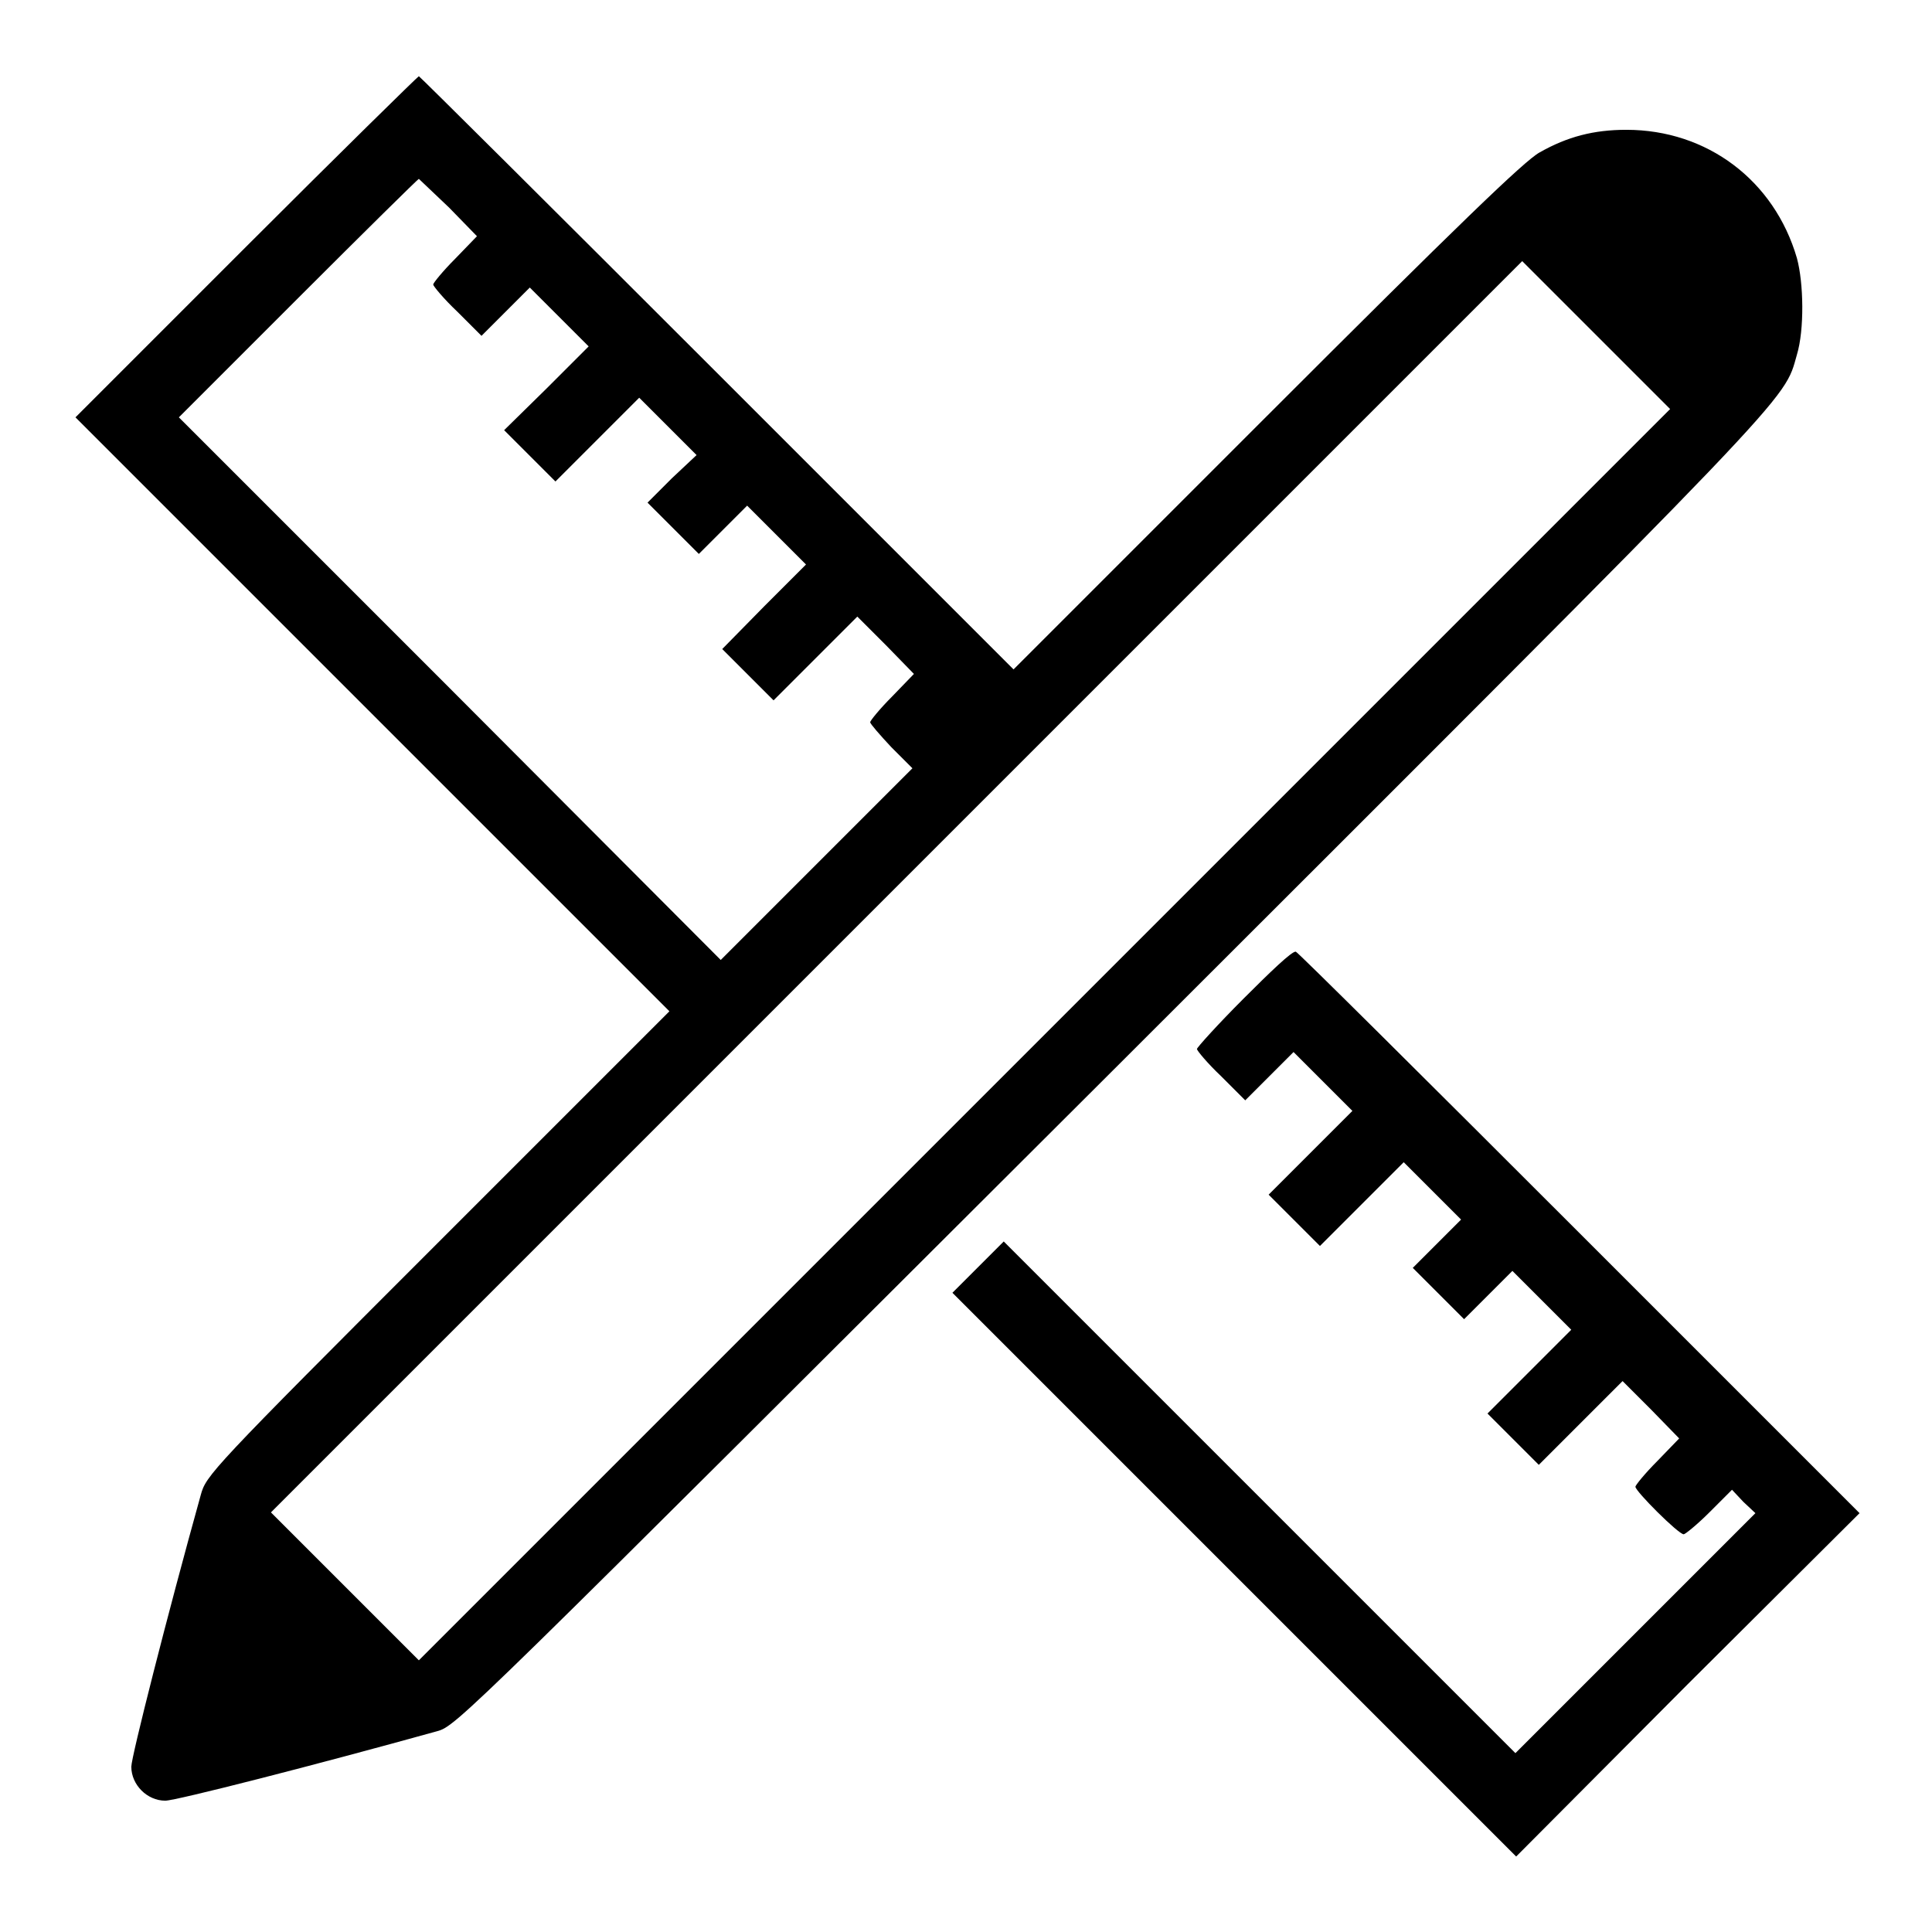
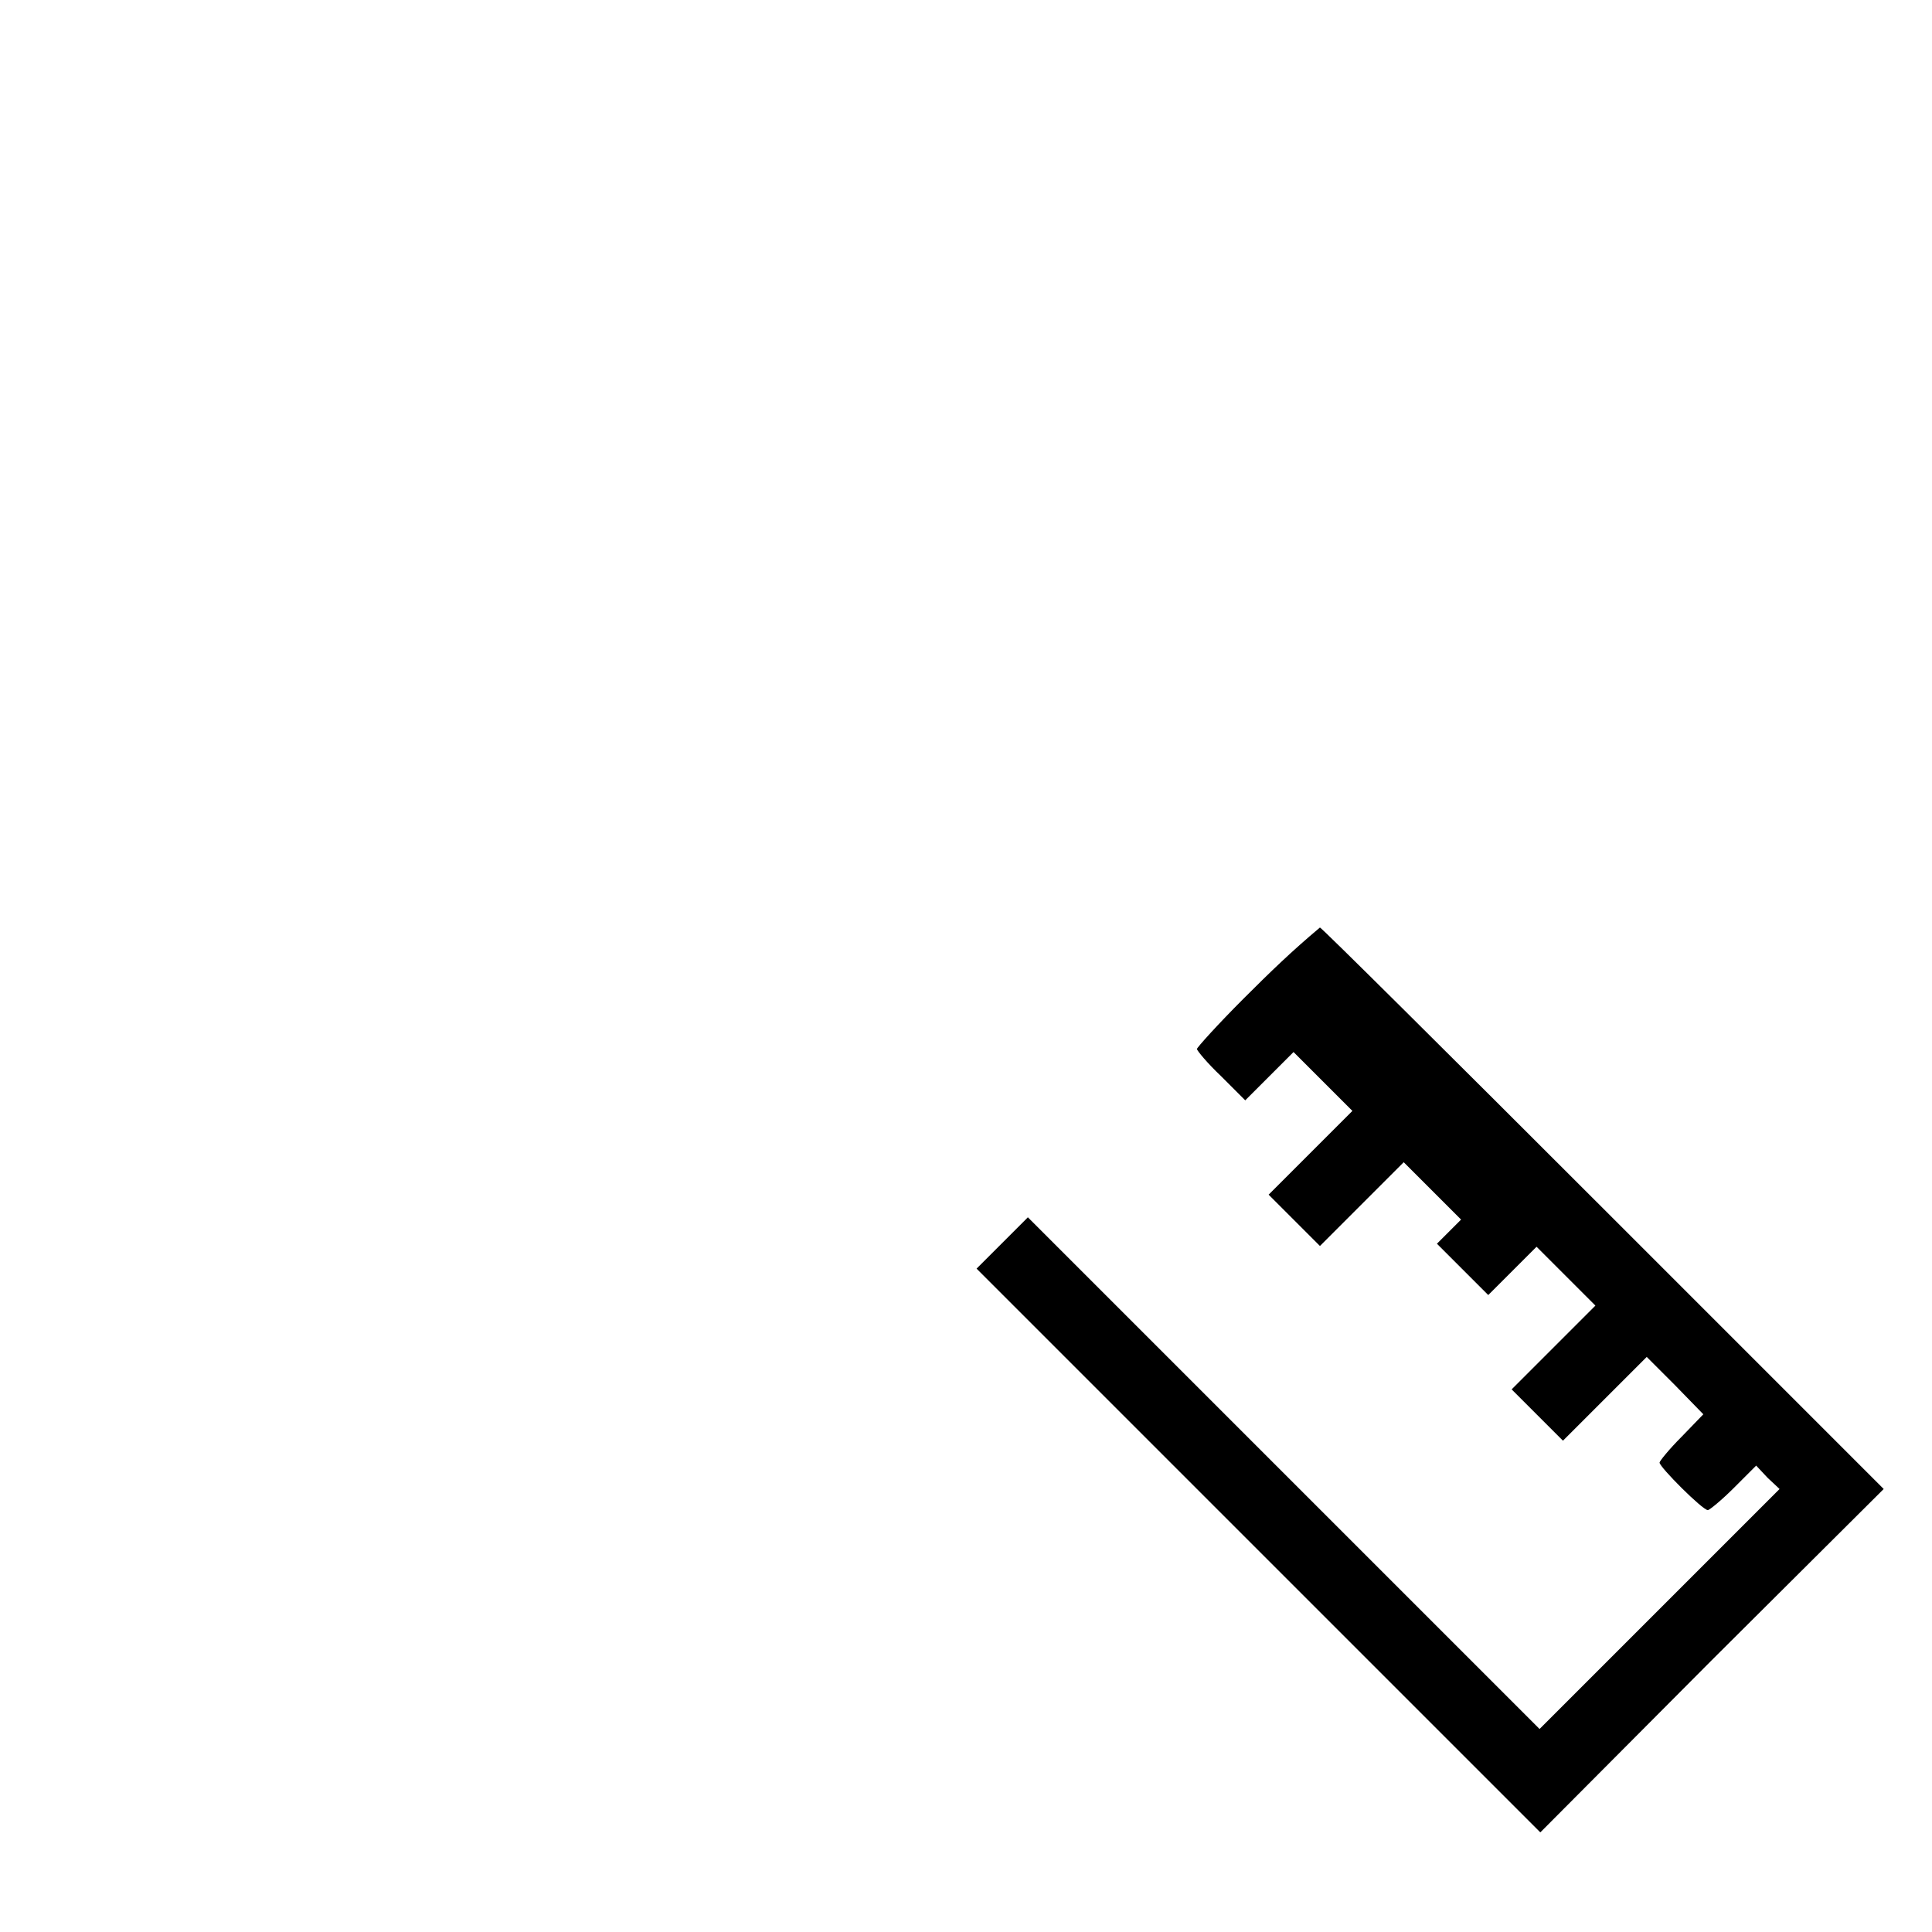
<svg xmlns="http://www.w3.org/2000/svg" version="1.1" x="0px" y="0px" viewBox="0 0 256 256" enable-background="new 0 0 256 256" xml:space="preserve">
  <g>
    <g>
      <g>
-         <path fill="#000000" d="M32.6,32.7L10,55.3l39.3,39.3L88.7,134L58,164.7c-30.1,30.1-30.7,30.8-31.4,33.4c-4.4,15.8-9.2,34.7-9.2,36c0,2.4,2.1,4.5,4.5,4.5c1.4,0,19.8-4.7,36-9.2c2.6-0.7,3.3-1.5,89.2-87.2c92-91.9,89.2-88.9,91-95.2c1-3.3,0.9-9.5,0-12.8c-3-10.3-11.9-17-22.6-17c-4.3,0-7.8,0.9-11.5,3c-2,1.1-10.8,9.6-36.2,35l-33.5,33.5L94.9,49.3C73.4,27.8,55.6,10.1,55.5,10.1S45,20.3,32.6,32.7z M59.5,27.5l3.7,3.8l-2.9,3c-1.6,1.6-2.9,3.2-2.9,3.4c0,0.2,1.4,1.9,3.2,3.6l3.2,3.2l3.2-3.2l3.2-3.2l3.9,3.9l3.9,3.9l-5.6,5.6L66.8,57l3.4,3.4l3.4,3.4l5.5-5.5l5.6-5.6l3.8,3.8l3.8,3.8L89,63.4l-3.2,3.2l3.4,3.4l3.4,3.4l3.2-3.2l3.2-3.2l3.9,3.9l3.9,3.9l-5.5,5.5L95.7,86l3.4,3.4l3.4,3.4l5.6-5.6l5.5-5.5l3.8,3.8l3.7,3.8l-2.9,3c-1.6,1.6-2.9,3.2-2.9,3.4c0,0.2,1.3,1.7,2.8,3.3l2.8,2.8l-12.7,12.7l-12.7,12.7L59.6,91.2L23.7,55.3l15.8-15.8c8.7-8.7,15.9-15.8,16-15.8C55.6,23.8,57.4,25.5,59.5,27.5z M138.4,137.1L55.5,220l-9.8-9.8l-9.8-9.8l82.9-82.9l82.9-82.9l9.8,9.8l9.8,9.8L138.4,137.1z" />
-         <path fill="#000000" d="M164.8,132.3c-3.4,3.4-6.2,6.5-6.2,6.7c0,0.2,1.4,1.9,3.2,3.6l3.2,3.2l3.2-3.2l3.2-3.2l3.9,3.9l3.9,3.9l-5.6,5.6l-5.5,5.5l3.4,3.4l3.4,3.4l5.5-5.5l5.6-5.6l3.8,3.8l3.8,3.8l-3.2,3.2l-3.2,3.2l3.4,3.4l3.4,3.4l3.2-3.2l3.2-3.2l3.9,3.9l3.9,3.9l-5.5,5.5l-5.6,5.6l3.4,3.4l3.4,3.4l5.6-5.6l5.5-5.5l3.8,3.8l3.7,3.8l-2.9,3c-1.6,1.6-2.9,3.2-2.9,3.4c0,0.6,5.7,6.3,6.4,6.3c0.2,0,1.8-1.3,3.4-2.9l3-3l1.5,1.6l1.6,1.5l-15.9,15.9l-15.9,15.9l-33.9-33.9l-33.9-33.9l-3.4,3.4l-3.4,3.4l37.4,37.4l37.3,37.3l22.7-22.8l22.8-22.7l-37.2-37.2c-20.4-20.4-37.3-37.2-37.5-37.2C171.2,126,168.3,128.8,164.8,132.3z" />
+         <path fill="#000000" d="M164.8,132.3c-3.4,3.4-6.2,6.5-6.2,6.7c0,0.2,1.4,1.9,3.2,3.6l3.2,3.2l3.2-3.2l3.2-3.2l3.9,3.9l3.9,3.9l-5.6,5.6l-5.5,5.5l3.4,3.4l3.4,3.4l5.5-5.5l5.6-5.6l3.8,3.8l3.8,3.8l-3.2,3.2l3.4,3.4l3.4,3.4l3.2-3.2l3.2-3.2l3.9,3.9l3.9,3.9l-5.5,5.5l-5.6,5.6l3.4,3.4l3.4,3.4l5.6-5.6l5.5-5.5l3.8,3.8l3.7,3.8l-2.9,3c-1.6,1.6-2.9,3.2-2.9,3.4c0,0.6,5.7,6.3,6.4,6.3c0.2,0,1.8-1.3,3.4-2.9l3-3l1.5,1.6l1.6,1.5l-15.9,15.9l-15.9,15.9l-33.9-33.9l-33.9-33.9l-3.4,3.4l-3.4,3.4l37.4,37.4l37.3,37.3l22.7-22.8l22.8-22.7l-37.2-37.2c-20.4-20.4-37.3-37.2-37.5-37.2C171.2,126,168.3,128.8,164.8,132.3z" />
      </g>
    </g>
  </g>
</svg>